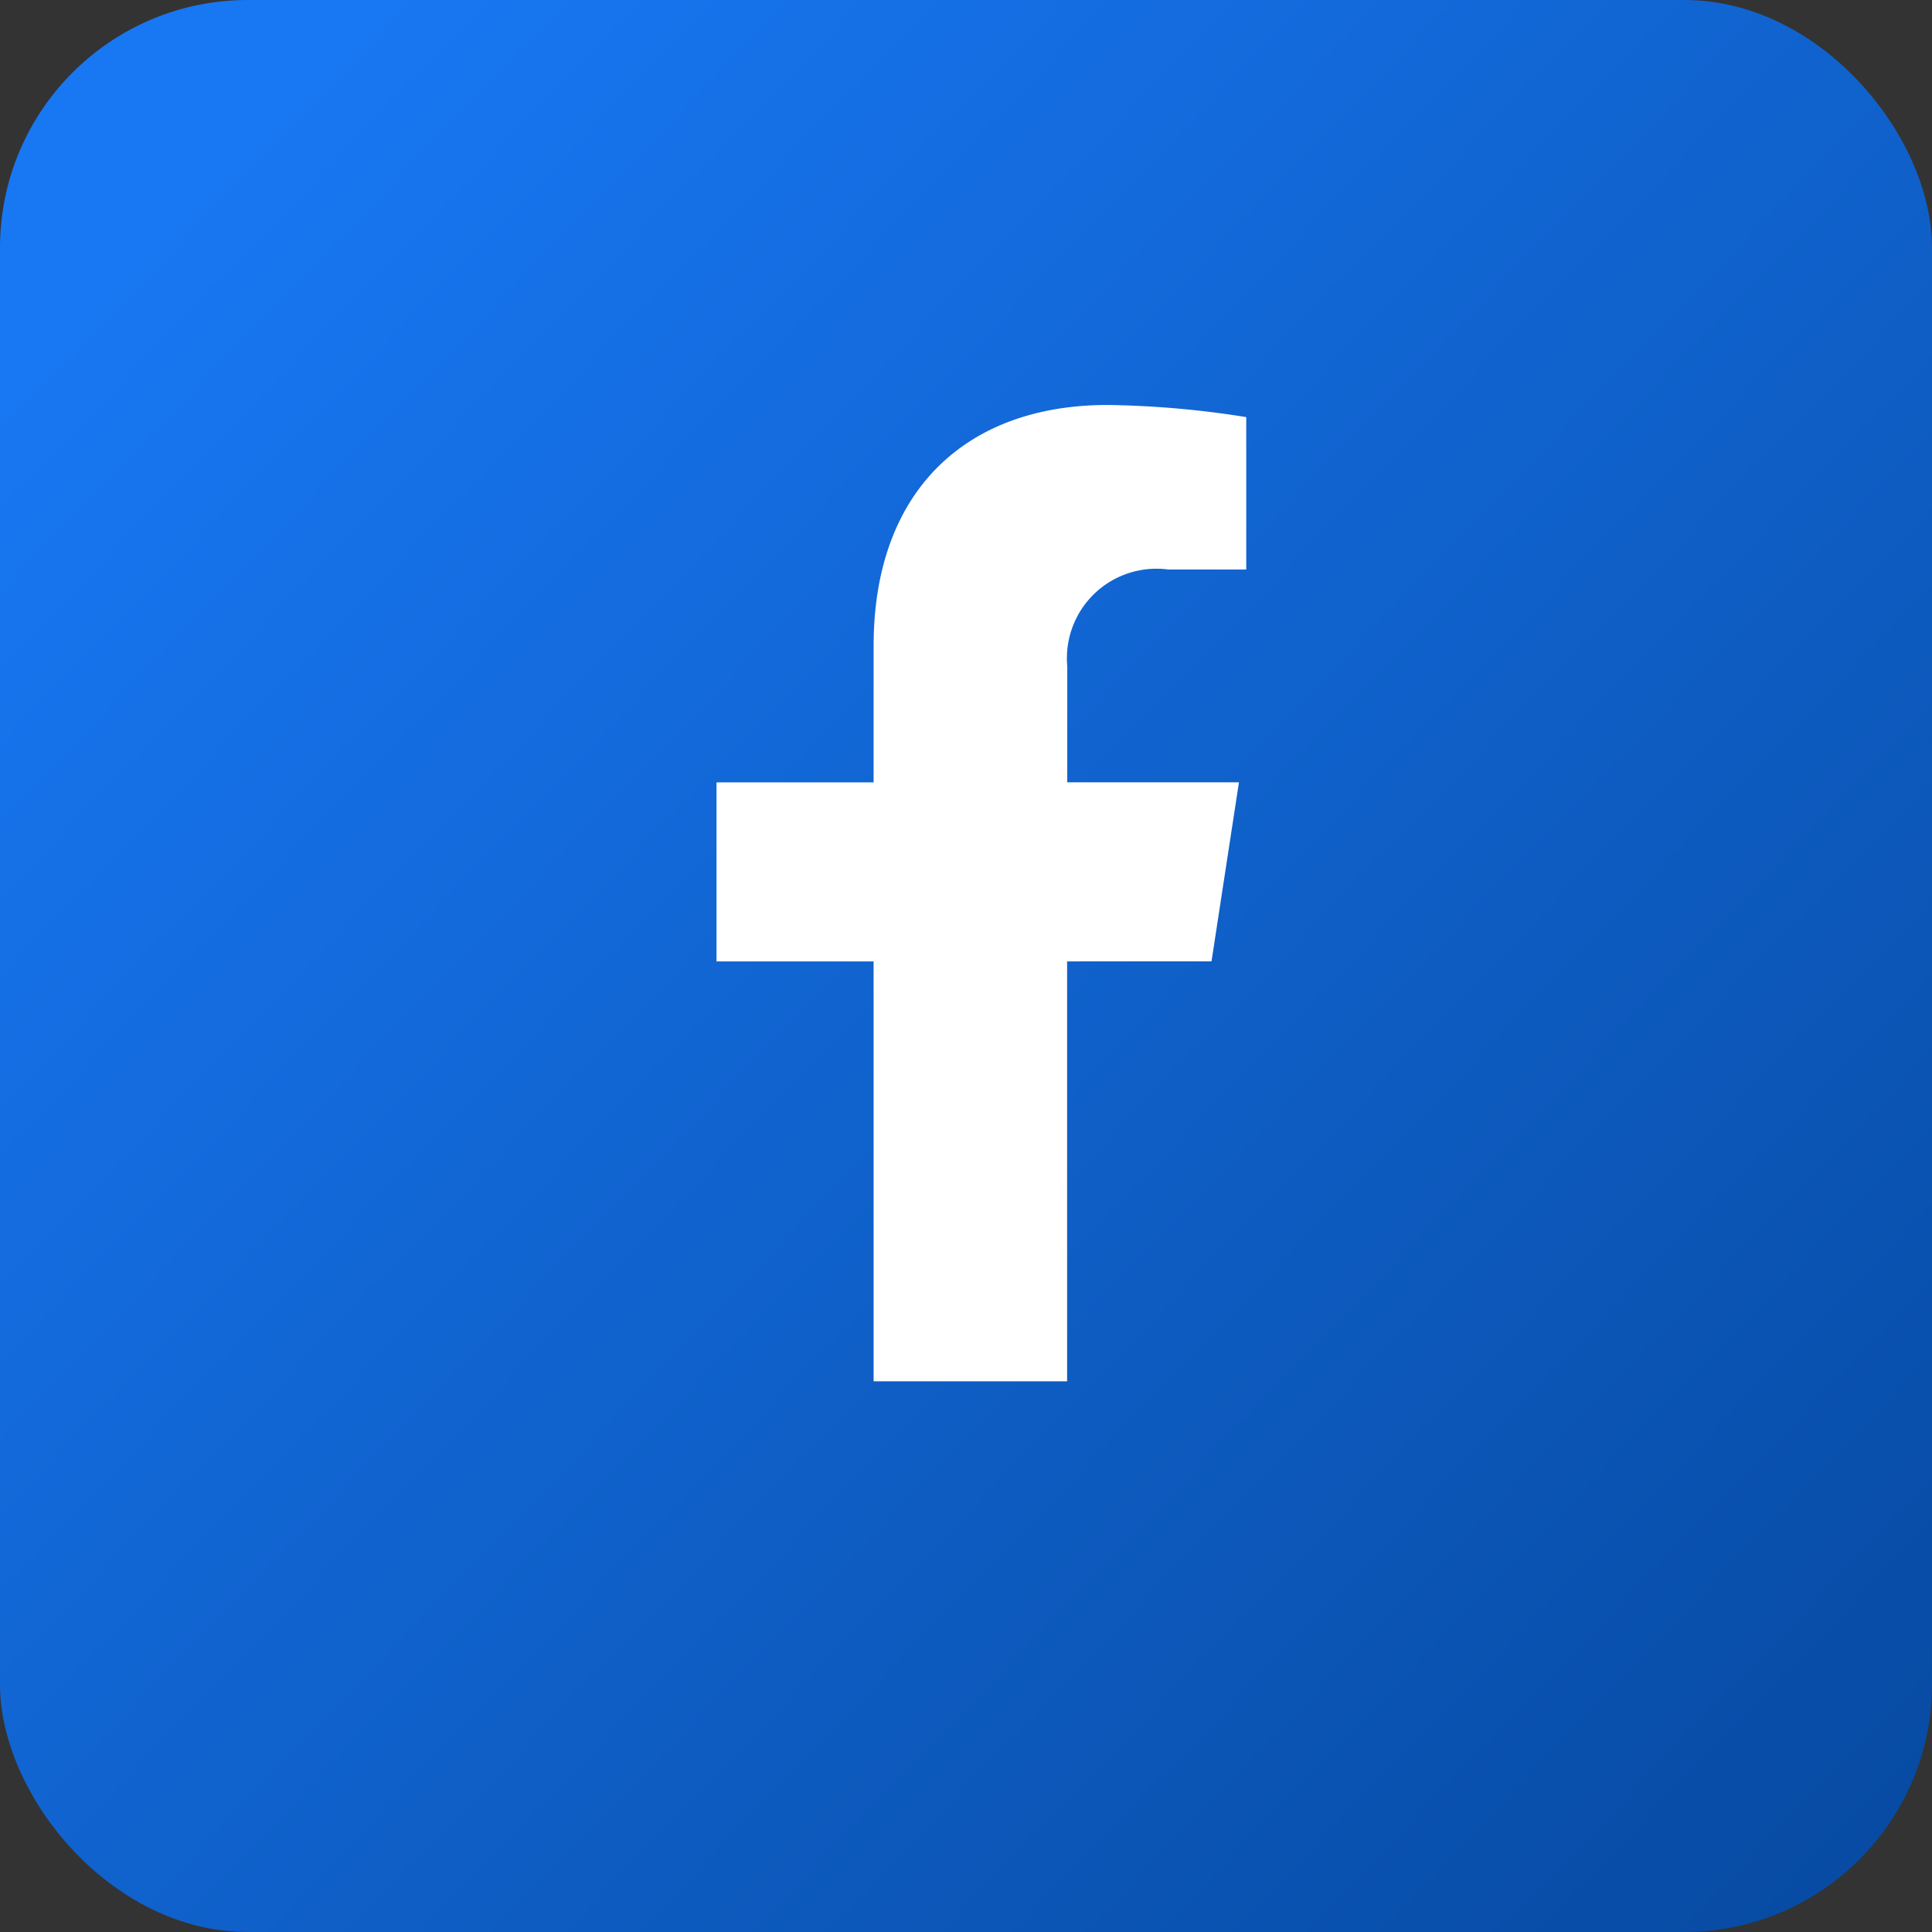
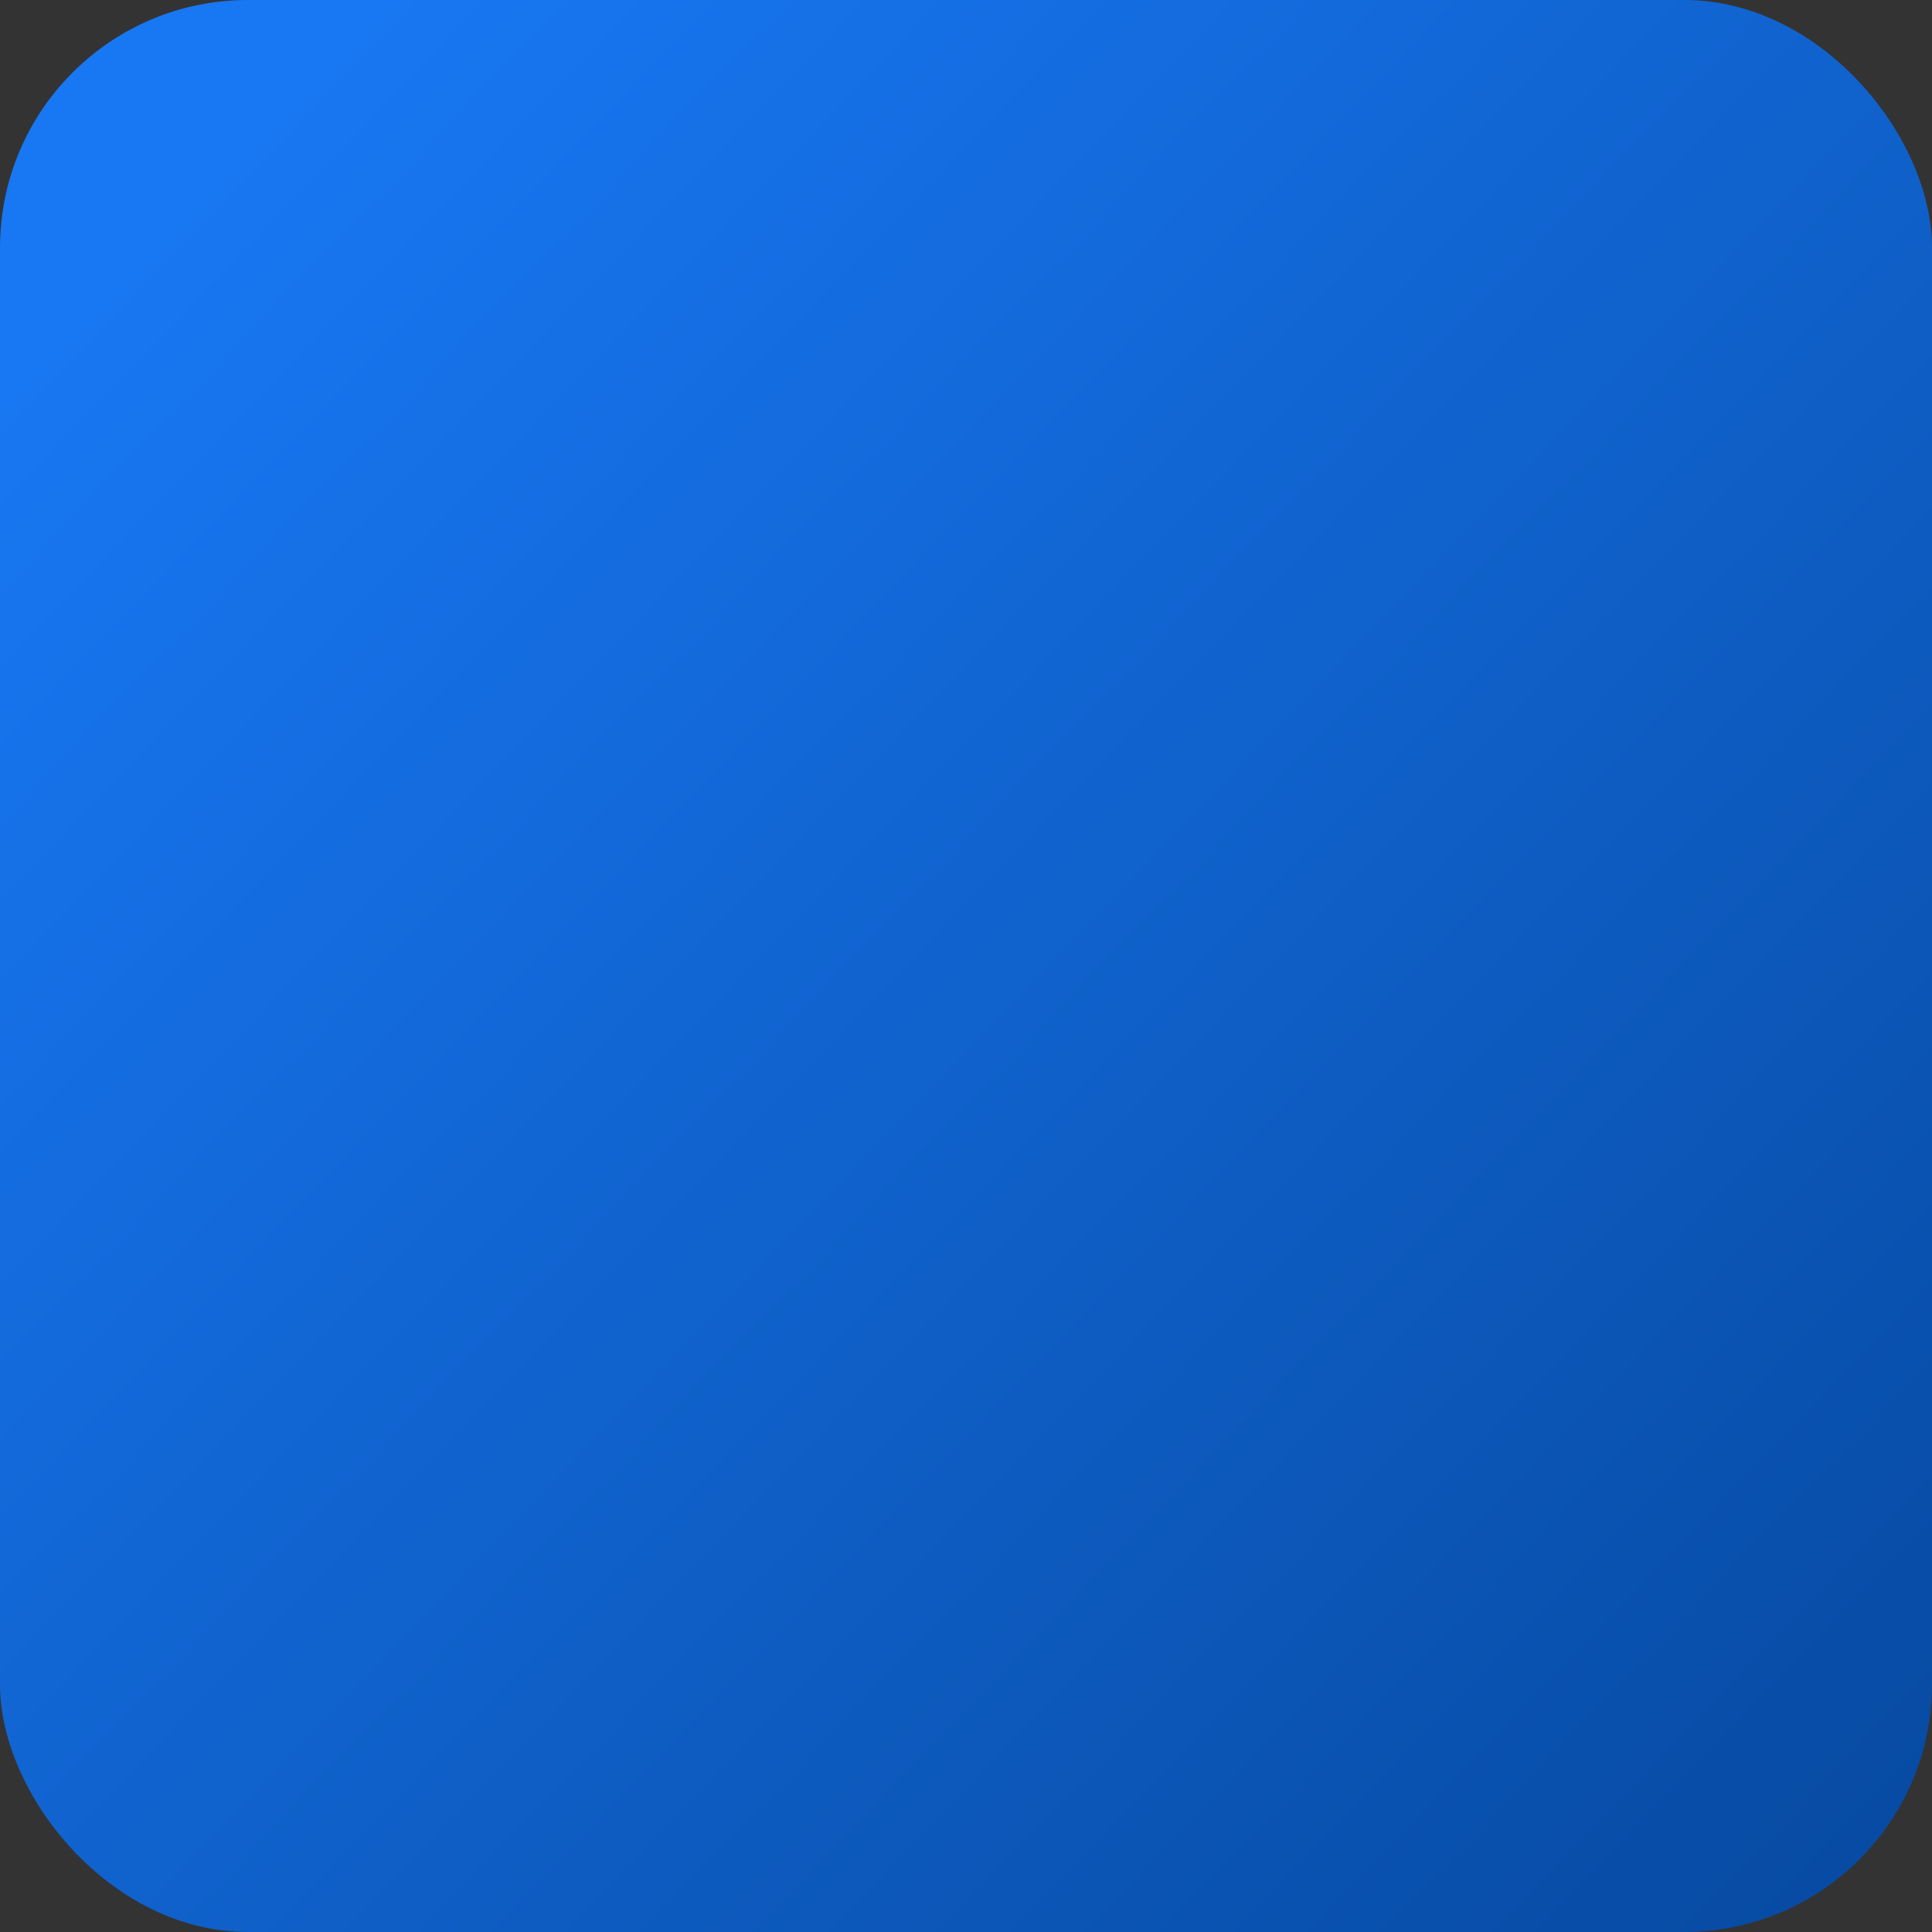
<svg xmlns="http://www.w3.org/2000/svg" width="39" height="39" viewBox="0 0 39 39">
  <rect x="0" y="0" width="39" height="39" fill="#333333" stroke="none" />
  <defs>
    <linearGradient id="linear-gradient" x1="0.069" y1="0.14" x2="1" y2="1.034" gradientUnits="objectBoundingBox">
      <stop offset="0" stop-color="#1877f2" />
      <stop offset="1" stop-color="#06489e" />
    </linearGradient>
  </defs>
  <g id="icon-facebook" transform="translate(0 -0.361)">
    <rect id="Rectangle_697" data-name="Rectangle 697" width="39" height="39" rx="5" transform="translate(0 0.361)" fill="url(#linear-gradient)" />
-     <path id="Path_23692" data-name="Path 23692" d="M69.821-78.943l.554-3.614H66.909V-84.9a1.807,1.807,0,0,1,2.037-1.953h1.576v-3.076a19.191,19.191,0,0,0-2.8-.245C64.869-90.174,63-88.443,63-85.31v2.754H59.829v3.614H63v8.476h3.906v-8.476Z" transform="translate(-45.365 98.71)" fill="#fff" />
  </g>
</svg>